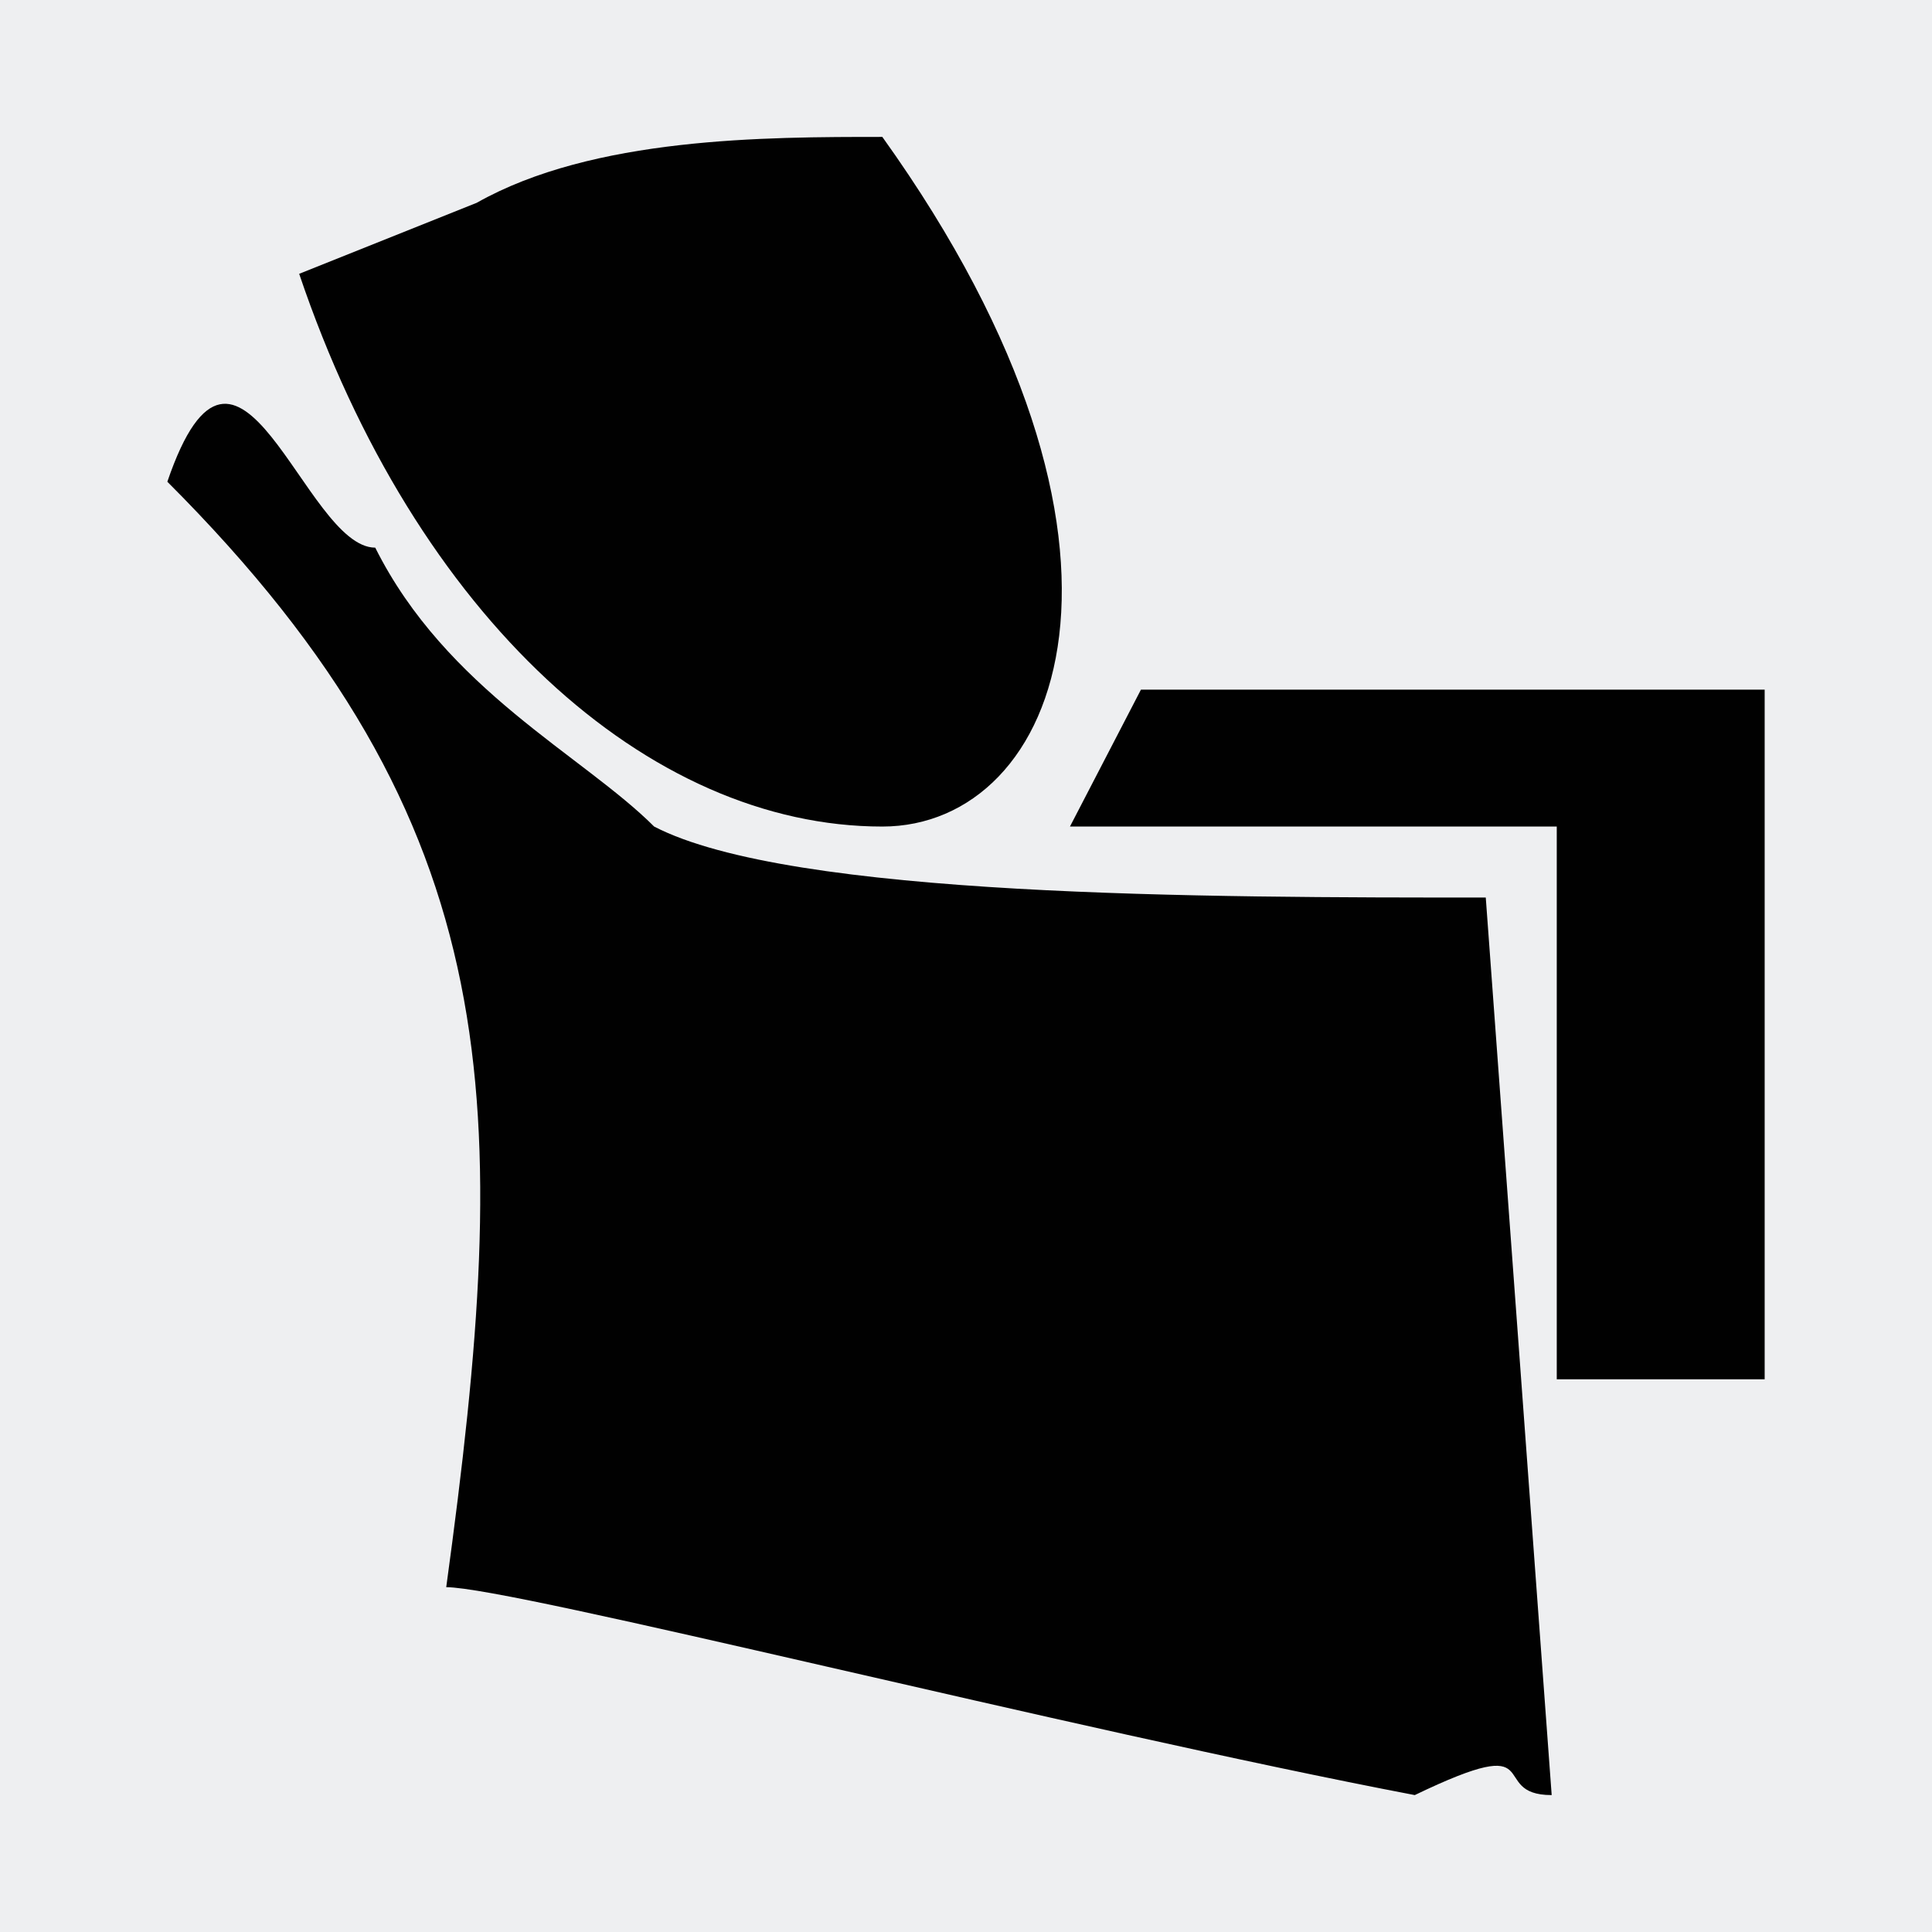
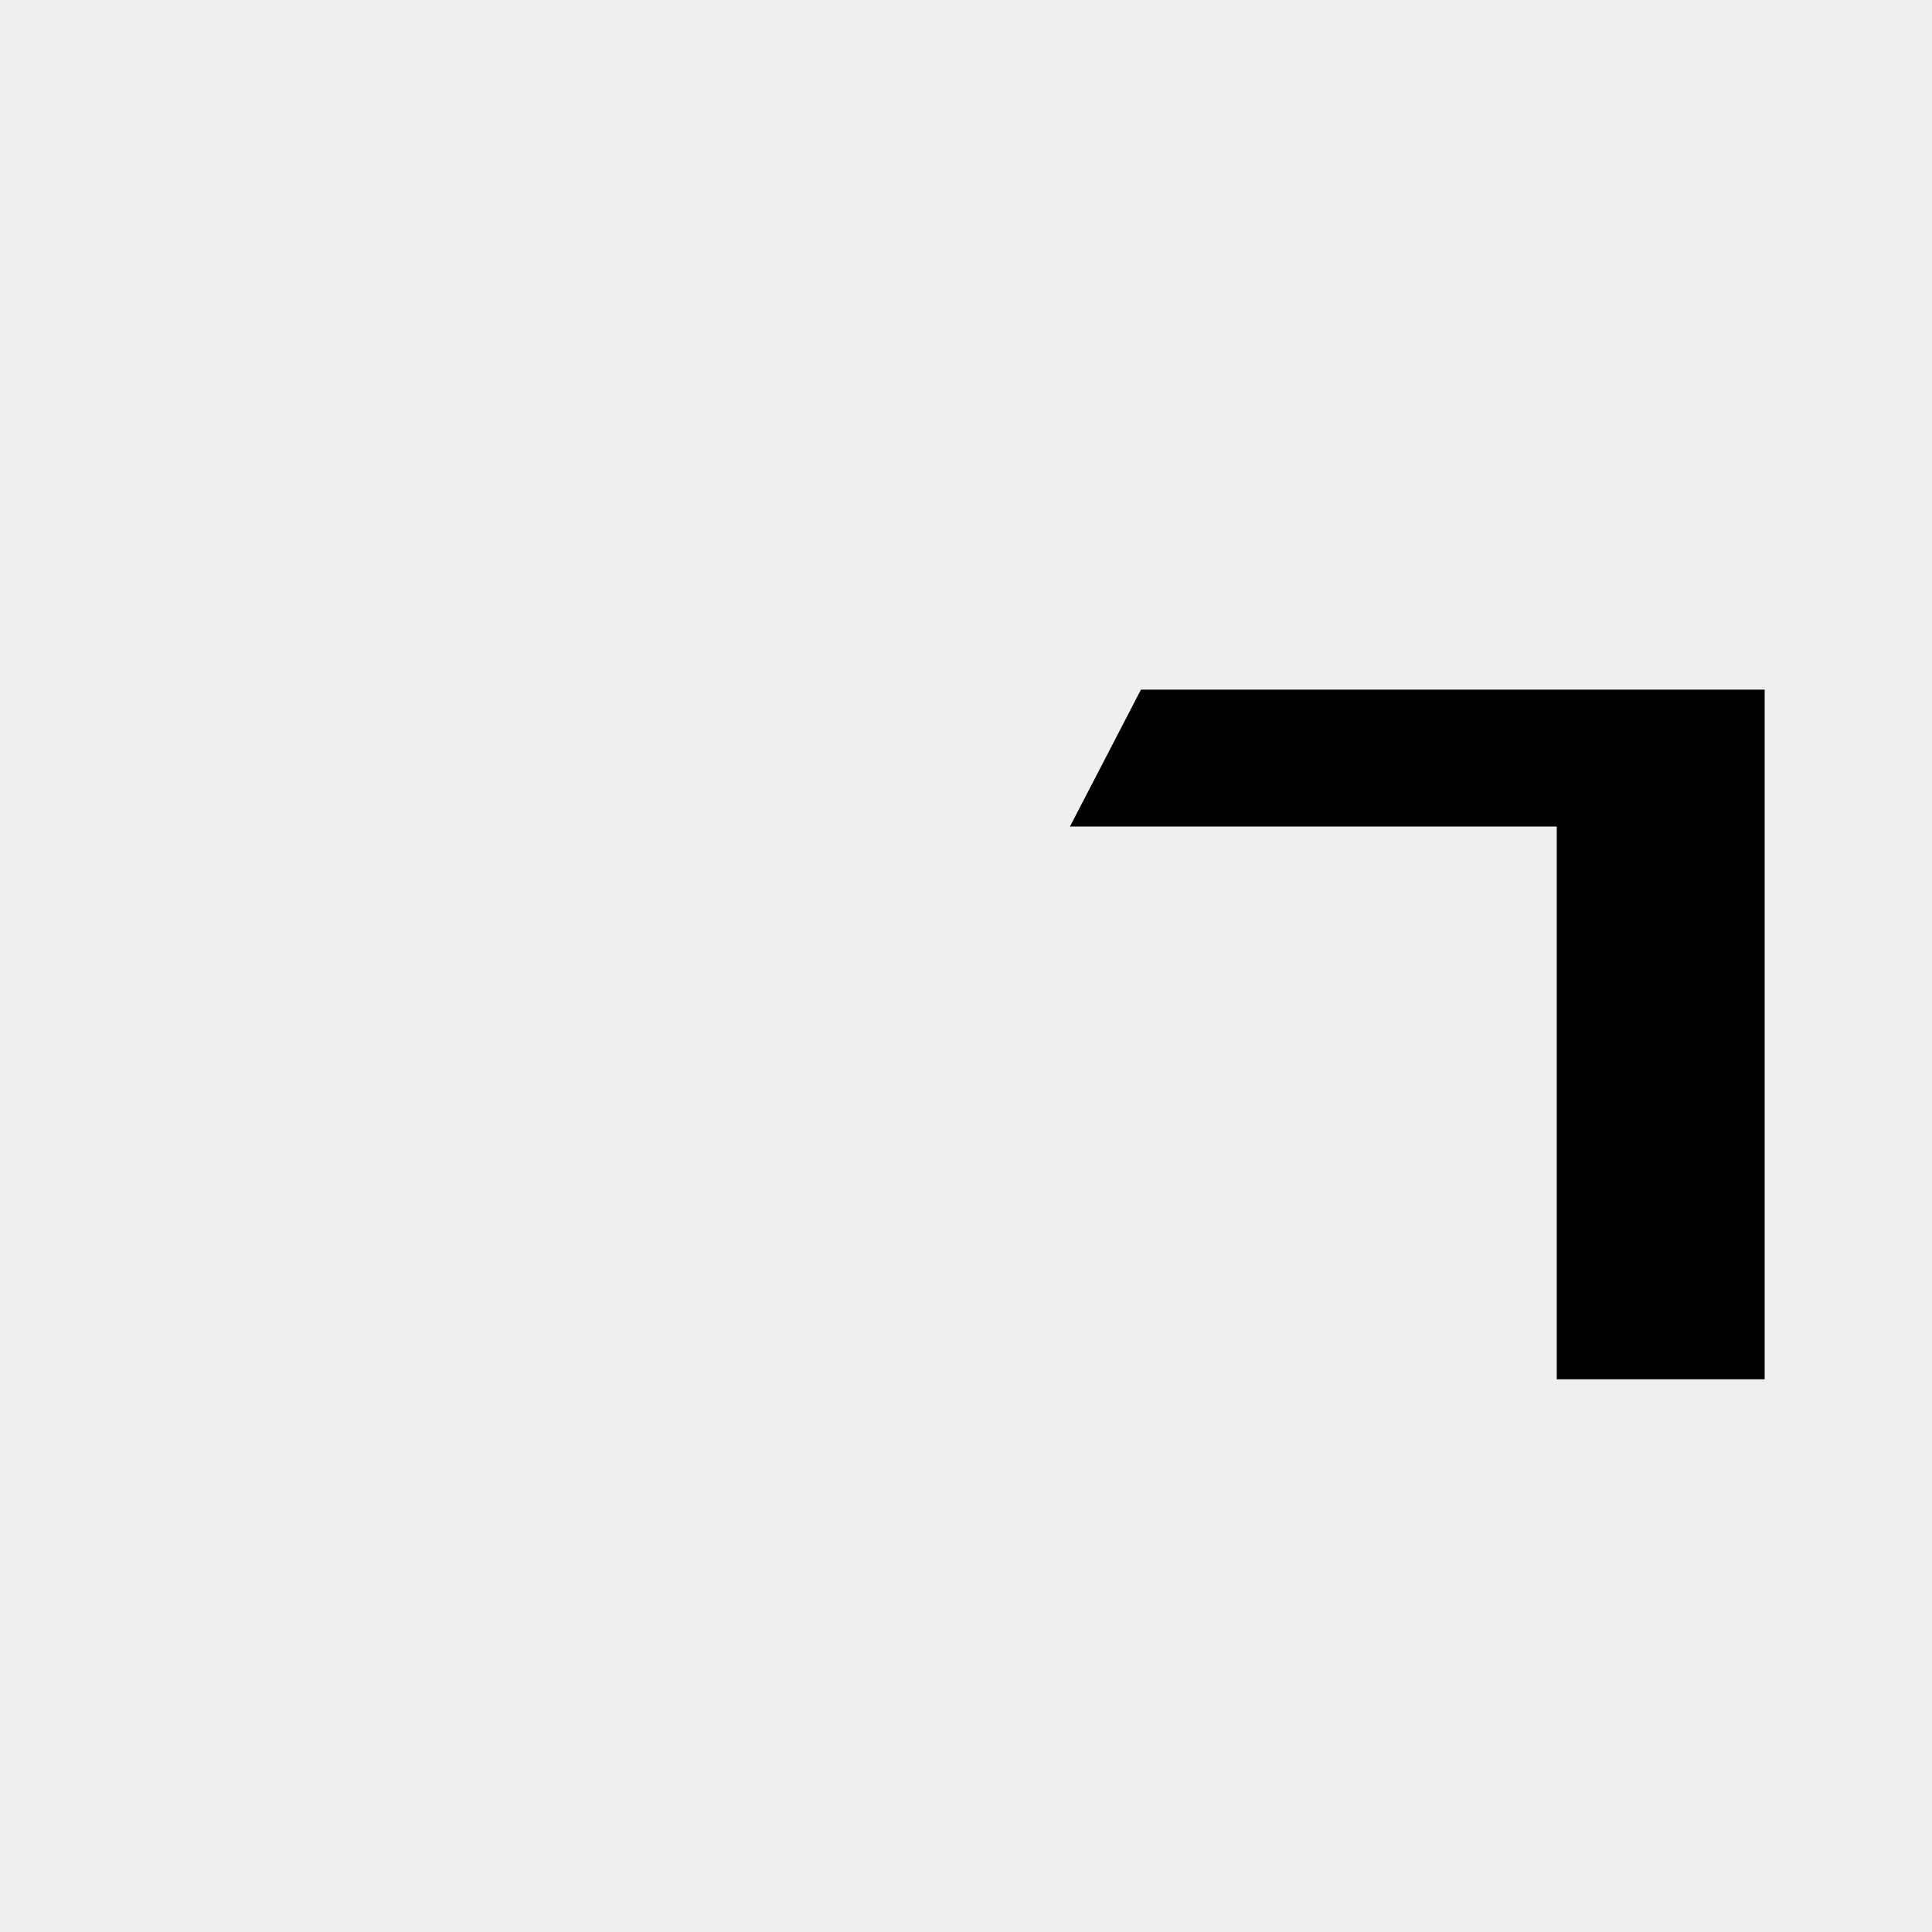
<svg xmlns="http://www.w3.org/2000/svg" xml:space="preserve" width="3.81mm" height="3.81mm" version="1.1" style="shape-rendering:geometricPrecision; text-rendering:geometricPrecision; image-rendering:optimizeQuality; fill-rule:evenodd; clip-rule:evenodd" viewBox="0 0 381 381">
  <defs>
    <style type="text/css">
   
    .fil1 {fill:#010101}
    .fil0 {fill:#EEEFF1}
   
  </style>
  </defs>
  <g id="Warstwa_x0020_1">
    <rect class="fil0" width="381" height="381" />
    <g id="_544404960">
-       <path class="fil1" d="M33 95c68,68 68,123 55,218 13,0 123,28 191,41 27,-13 14,0 27,0l-13 -177c-55,0 -137,0 -164,-14 -14,-14 -41,-27 -55,-55 -14,0 -27,-54 -41,-13z" />
-       <path class="fil1" d="M174 27c-23,0 -57,0 -80,13l-35 14c23,68 69,109 115,109 35,0 58,-55 0,-136z" />
      <path class="fil1" d="M348 272l0 -136c-41,0 -96,0 -123,0 0,0 -14,27 -14,27 28,0 96,0 96,0 0,14 0,109 0,109l41 0z" />
    </g>
  </g>
</svg>